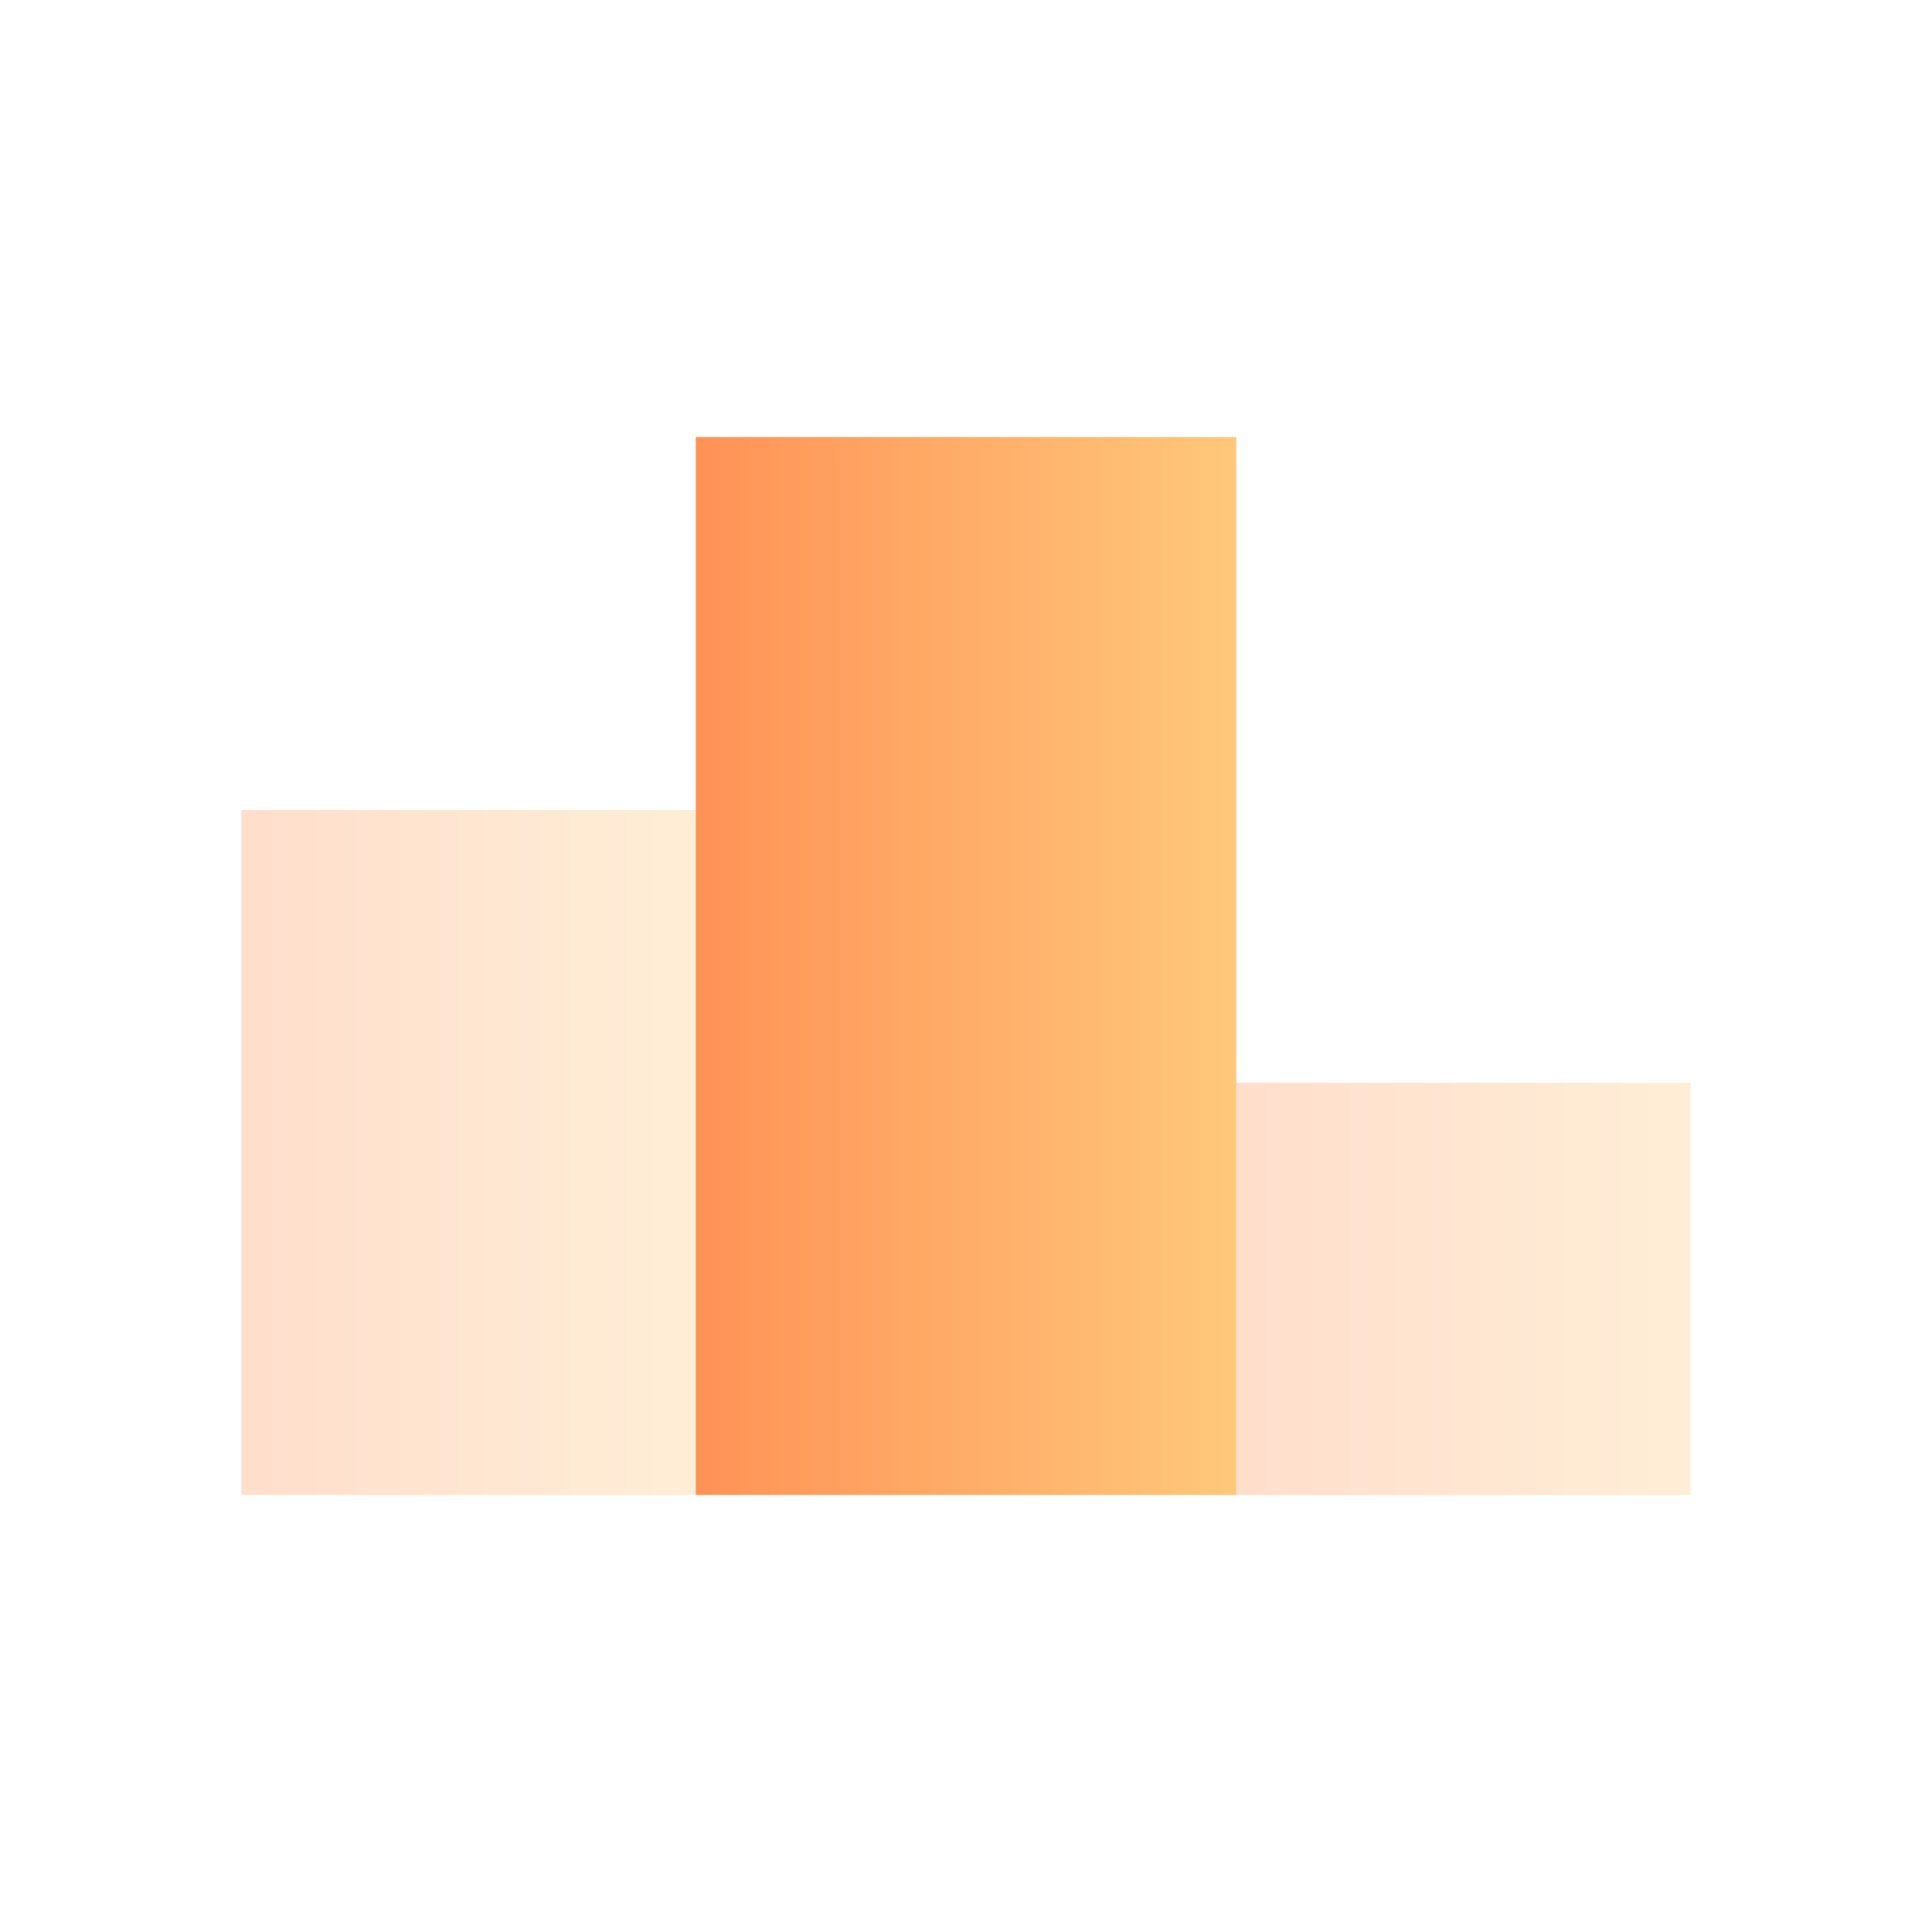
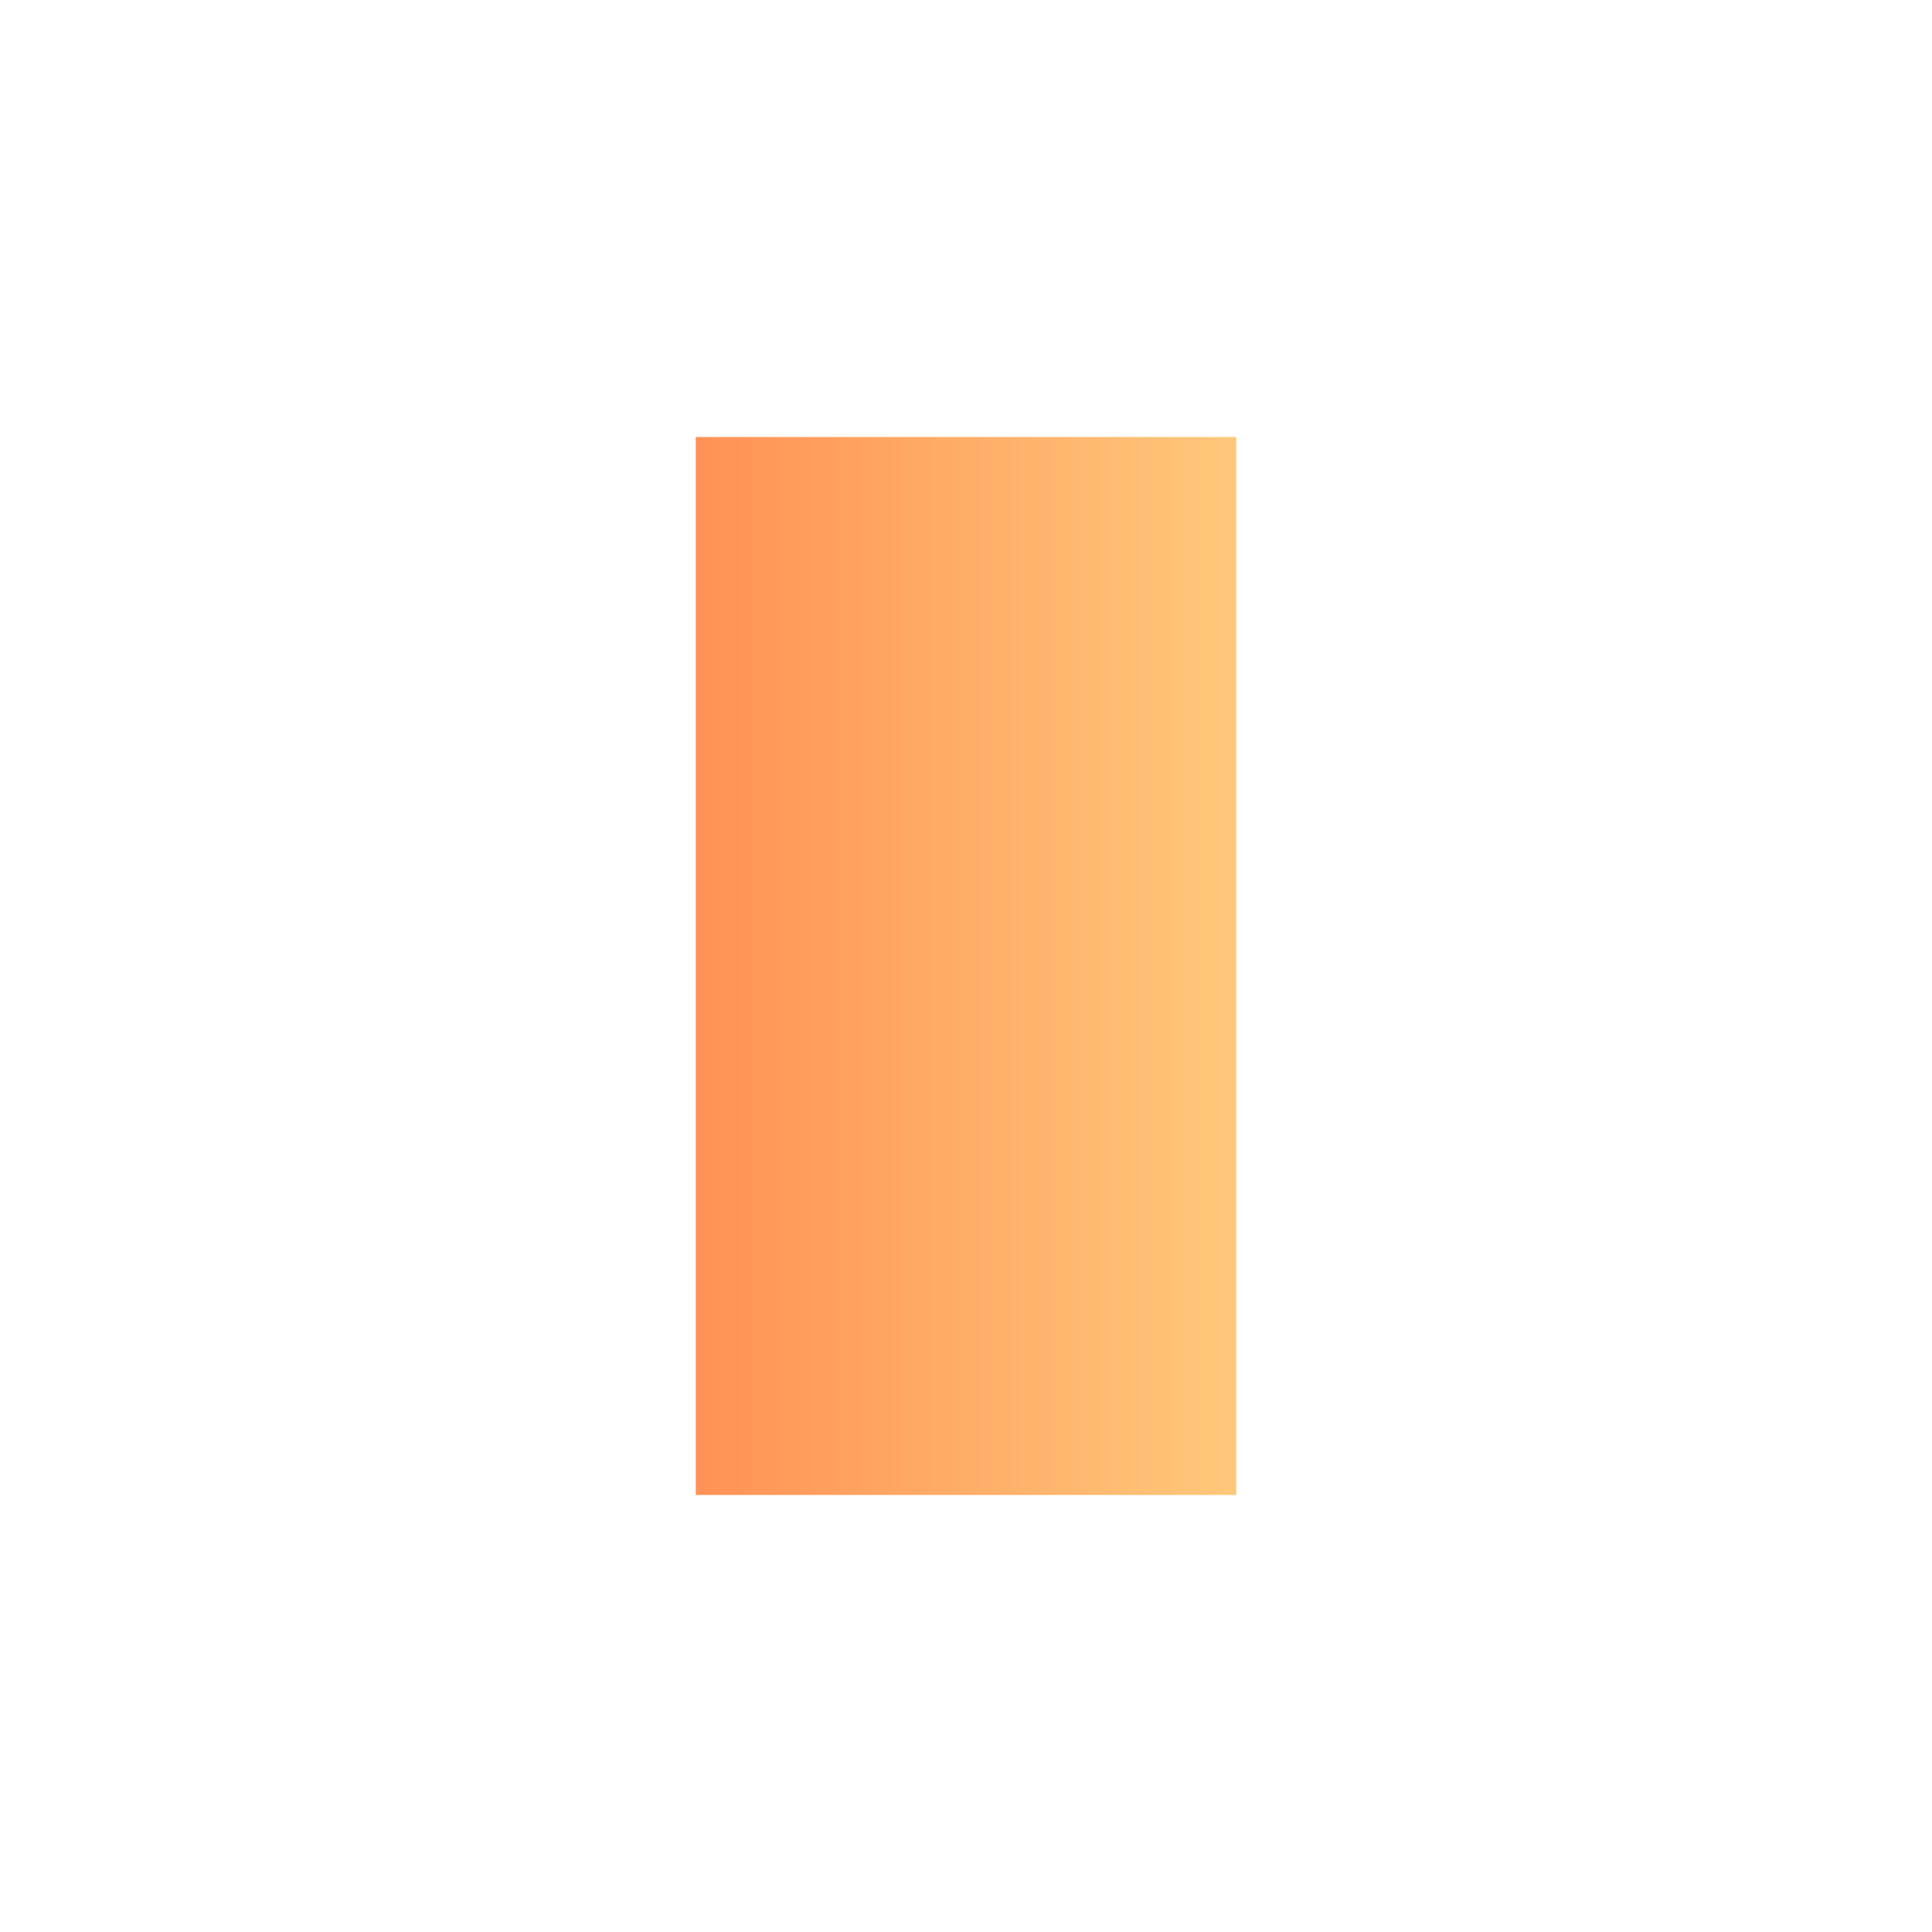
<svg xmlns="http://www.w3.org/2000/svg" width="24" height="24" fill="none" viewBox="0 0 24 24">
-   <path fill="url(#a)" d="M8.643 10.062H3v8.508h5.643v-8.508Z" opacity=".3" />
-   <path fill="url(#b)" d="M21 13.451h-5.643v5.12h5.643v-5.12Z" opacity=".3" />
  <path fill="url(#c)" d="M15.357 5.429H8.643v13.142h6.714V5.429Z" />
  <defs>
    <linearGradient id="a" x1="3" x2="8.643" y1="14.316" y2="14.316" gradientUnits="userSpaceOnUse">
      <stop offset="0" stop-color="#FF9256" />
      <stop offset="1" stop-color="#FFC87A" />
    </linearGradient>
    <linearGradient id="b" x1="15.357" x2="21" y1="16.011" y2="16.011" gradientUnits="userSpaceOnUse">
      <stop offset="0" stop-color="#FF9256" />
      <stop offset="1" stop-color="#FFC87A" />
    </linearGradient>
    <linearGradient id="c" x1="8.643" x2="15.357" y1="11.999" y2="11.999" gradientUnits="userSpaceOnUse">
      <stop offset="0" stop-color="#FF9256" />
      <stop offset="1" stop-color="#FFC87A" />
    </linearGradient>
  </defs>
</svg>